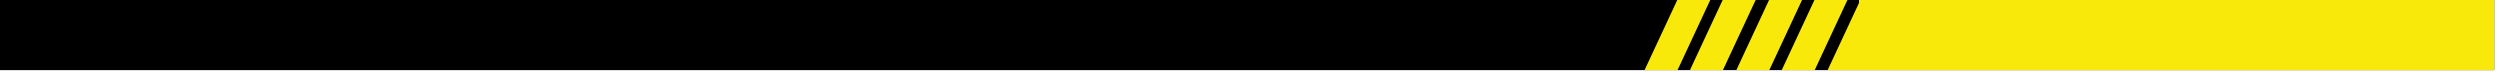
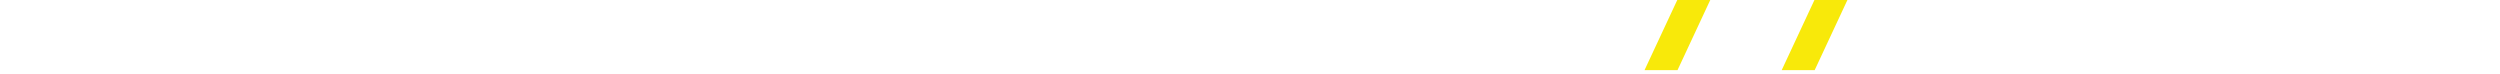
<svg xmlns="http://www.w3.org/2000/svg" width="336" height="10" viewBox="0 0 336 10" fill="none">
  <g clip-path="url(#clip0_20_3082)">
-     <rect width="335.226" height="9.428" fill="black" />
-     <rect width="4.016" height="20.428" transform="matrix(-0.906 -0.423 -0.423 0.906 237.153 -2.56)" fill="#F8E90A" />
    <rect width="4.016" height="20.428" transform="matrix(-0.906 -0.423 -0.423 0.906 249.488 -2.56)" fill="#F8E90A" />
-     <rect width="4.016" height="20.428" transform="matrix(-0.906 -0.423 -0.423 0.906 255.66 -2.56)" fill="#F8E90A" />
-     <rect width="4.016" height="20.428" transform="matrix(-0.906 -0.423 -0.423 0.906 243.439 -2.668)" fill="#F8E90A" />
    <rect width="4.016" height="20.428" transform="matrix(-0.906 -0.423 -0.423 0.906 231.104 -2.668)" fill="#F8E90A" />
-     <rect x="249.848" width="85.378" height="9.428" fill="#F8E90A" />
  </g>
  <defs>
    <clipPath id="clip0_20_3082">
      <rect width="335.226" height="9.428" fill="white" />
    </clipPath>
  </defs>
</svg>